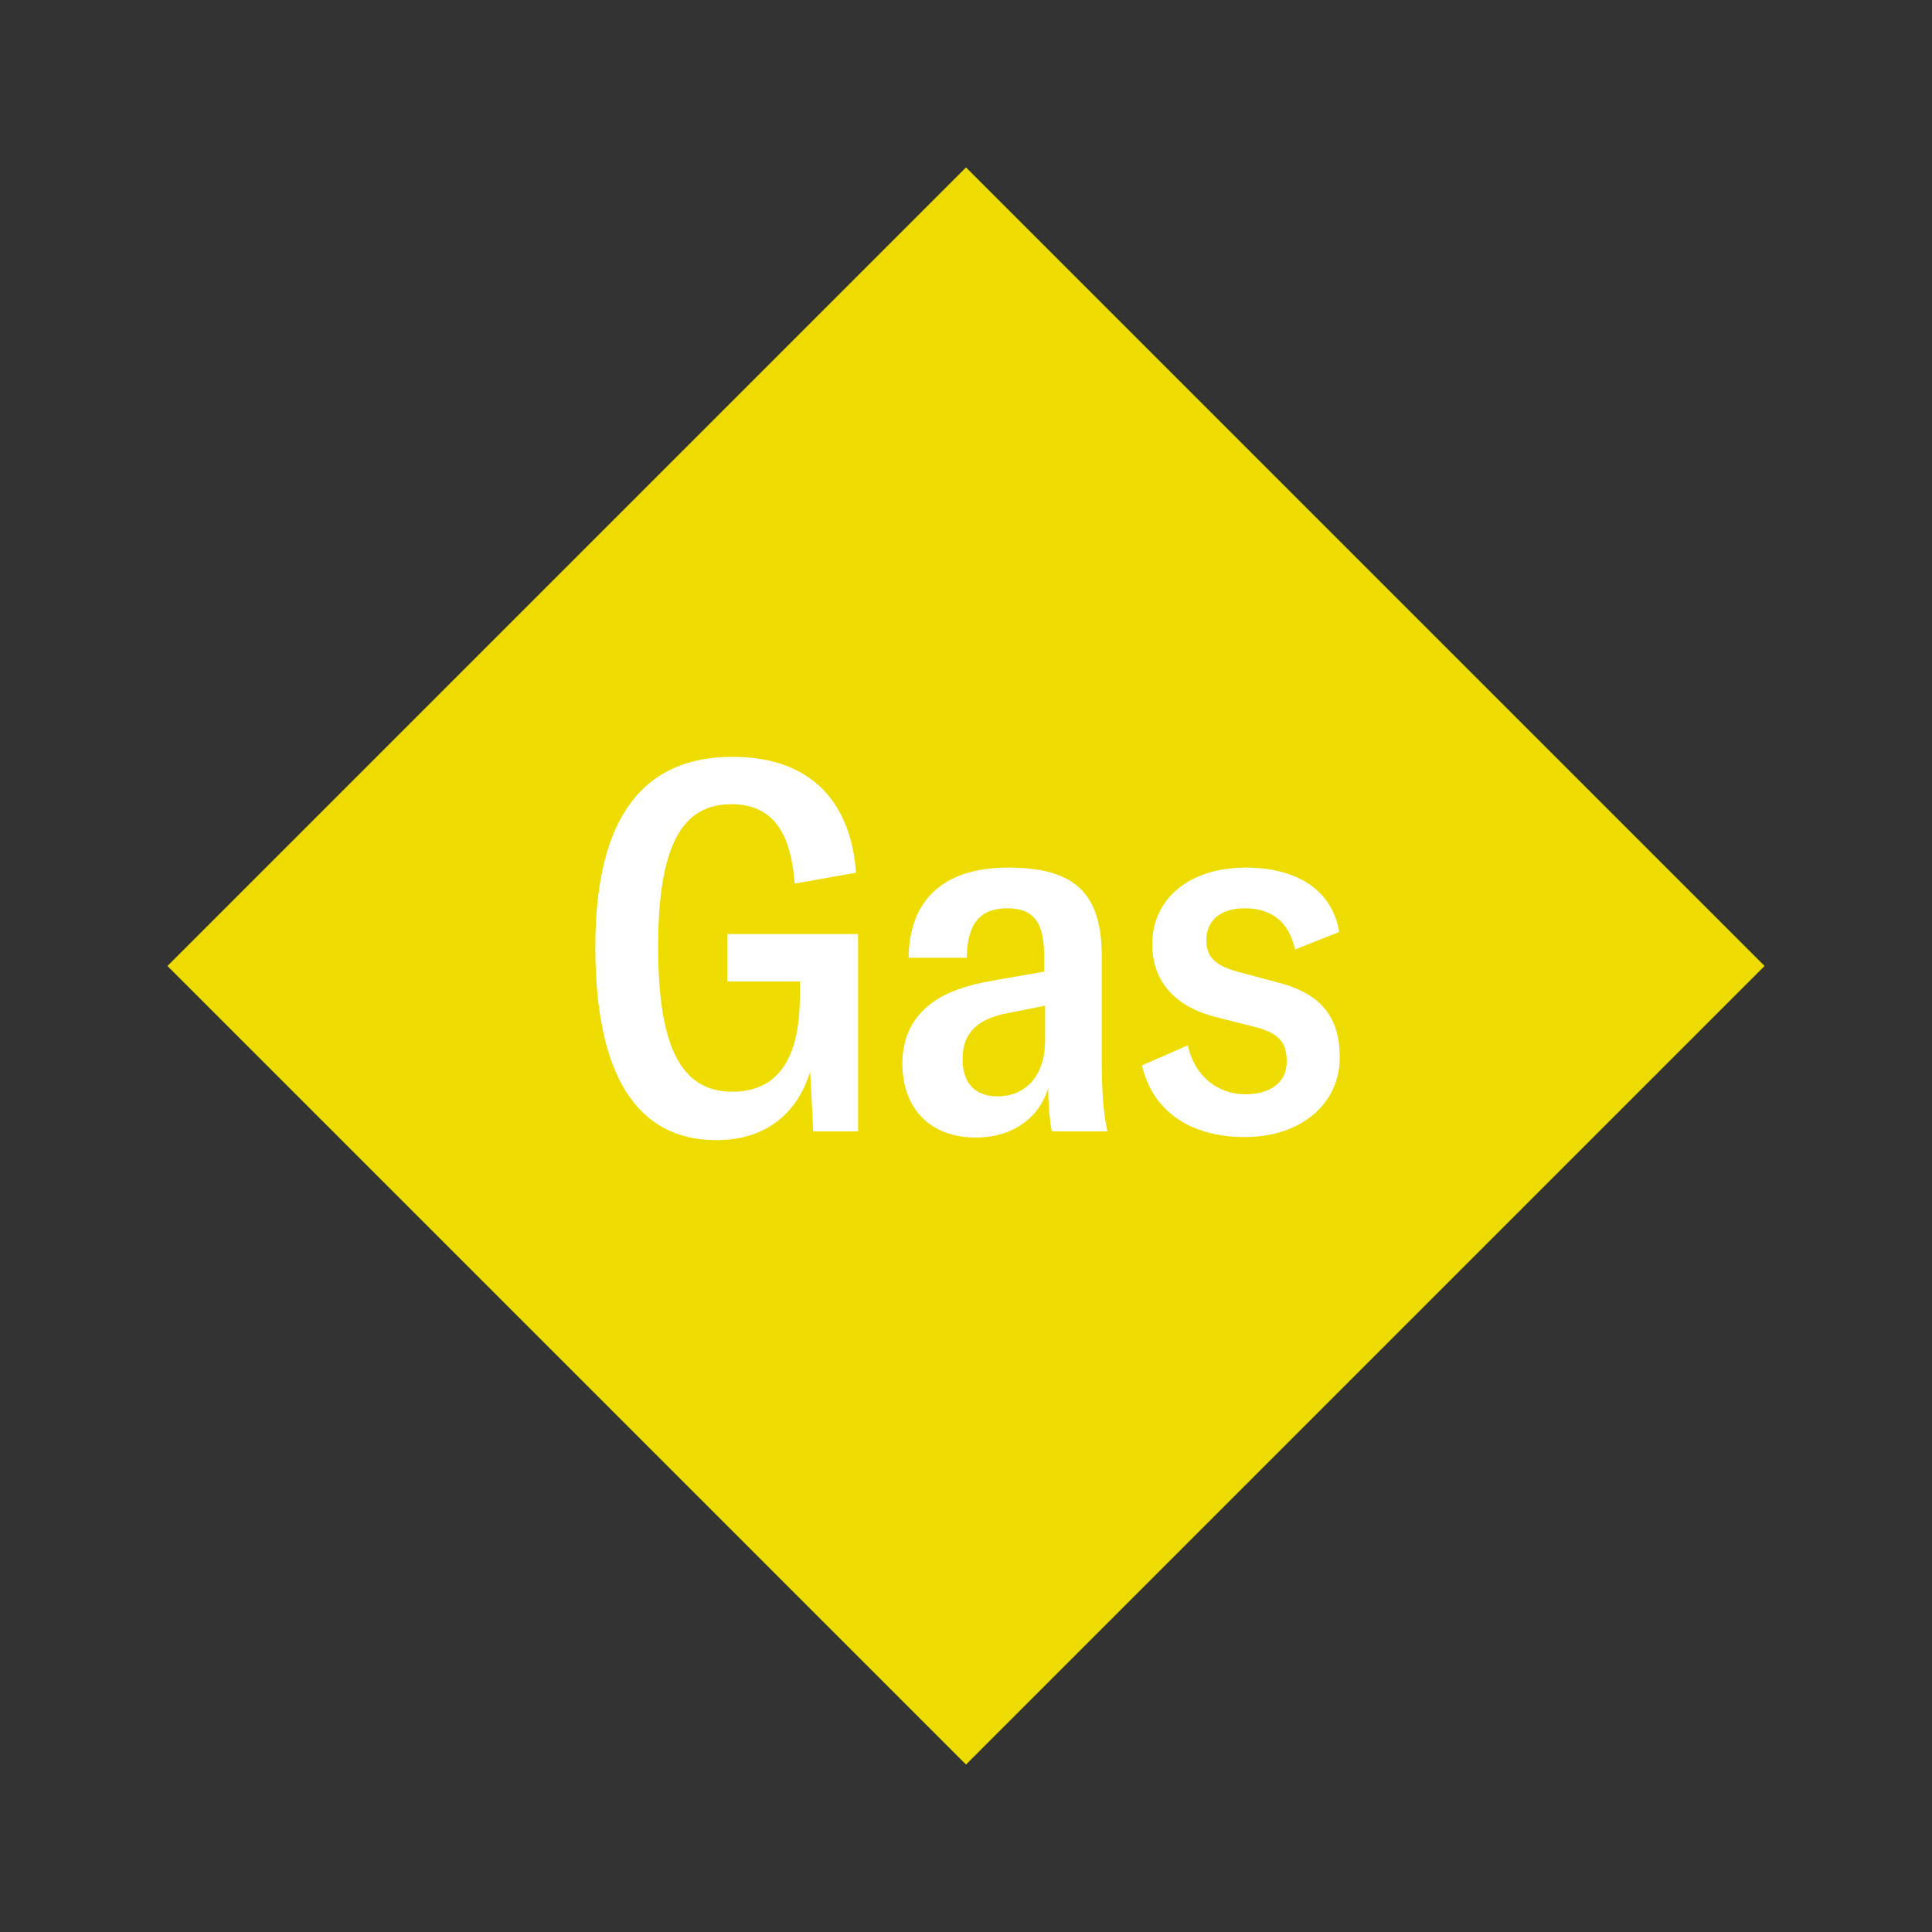
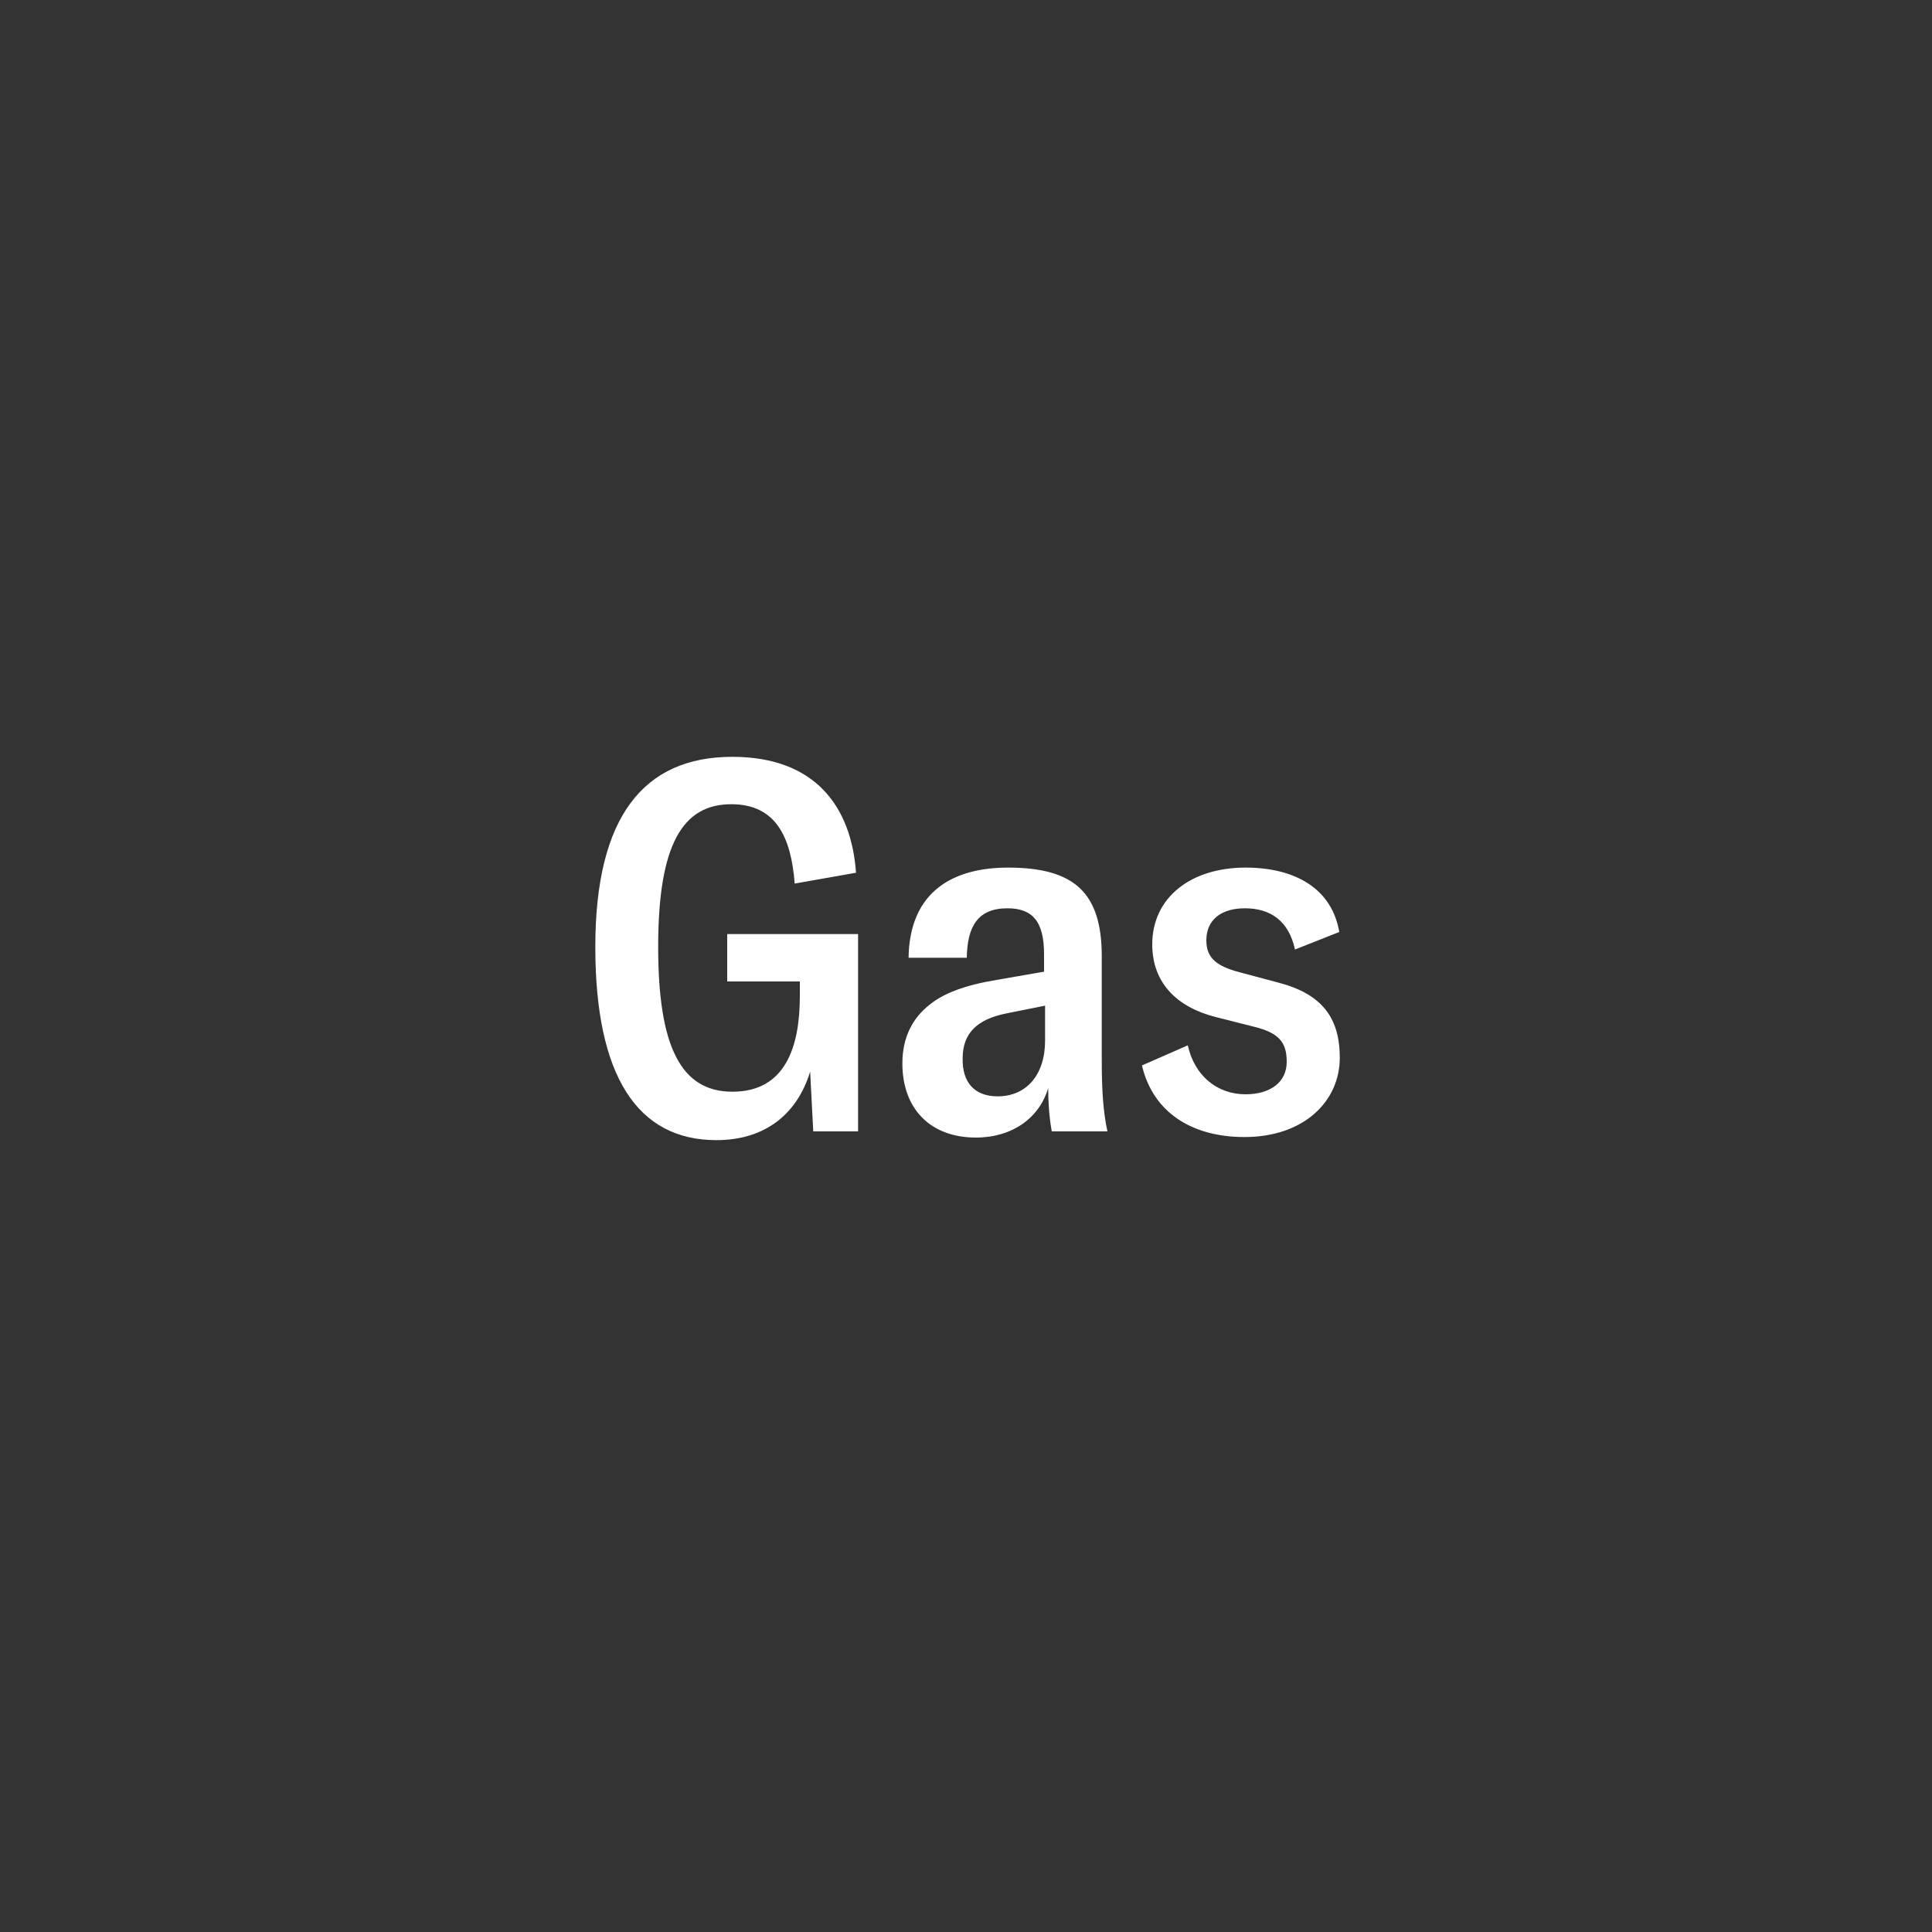
<svg xmlns="http://www.w3.org/2000/svg" width="1200" height="1200" viewBox="-75 -75 150 150">
  <rect x="-75" y="-75" width="150" height="150" fill="#333333" stroke="none" />
  <g>
-     <path transform="scale(1,1)" d="M0-62L62 0 0 62-62 0z" fill="#eedc00" />
    <path fill="#fff" d="M-19.38 13.52C-15.58 13.52-13.10 11.48-12.10 8.20L-11.86 12.84L-8.38 12.84L-8.38-2.48L-18.54-2.48L-18.54 1.20L-12.90 1.20L-12.90 2.32C-12.90 6.28-14.02 9.76-18.14 9.76C-22.14 9.76-23.90 6.24-23.90-1.48C-23.90-9.48-21.98-12.56-18.22-12.56C-14.78-12.56-13.58-10.04-13.30-6.40L-8.54-7.24C-8.90-12.40-11.74-16.24-18.14-16.24C-25.02-16.24-28.78-11.60-28.78-1.48C-28.78 8.56-25.50 13.52-19.38 13.52ZM0.78 13.32C3.58 13.32 5.70 11.80 6.38 9.48C6.38 10.52 6.46 11.76 6.66 12.84L10.98 12.84C10.66 11.36 10.54 9.72 10.54 7.32L10.54-0.76C10.54-5.72 8.38-7.64 3.26-7.64C-0.94-7.64-4.38-5.84-4.46-0.64L0.06-0.64C0.10-3 0.86-4.48 3.22-4.48C5.18-4.48 6.06-3.44 6.06-0.92L6.06 0.44L2.38 1.08C-0.06 1.48-1.74 2.12-2.82 3C-4.10 4-4.94 5.48-4.94 7.56C-4.94 11.04-2.82 13.32 0.78 13.32ZM2.46 10.12C0.66 10.12-0.30 9.04-0.26 7.16C-0.26 5.16 0.94 4.12 3.14 3.68L6.14 3.08L6.14 5.80C6.14 8.48 4.66 10.12 2.46 10.12ZM21.62 13.28C26.22 13.28 29.02 10.52 29.02 7.12C29.02 4 27.62 2.16 24.22 1.28L21.22 0.48C19.42 0 18.66-0.64 18.66-2C18.66-3.56 19.78-4.48 21.66-4.48C23.62-4.48 25.06-3.52 25.54-1.28L28.98-2.64C28.42-5.96 25.62-7.64 21.70-7.64C17.46-7.64 14.46-5.32 14.46-1.68C14.46 1.32 16.38 3.20 19.38 3.96L22.38 4.72C24.30 5.20 24.90 5.92 24.90 7.44C24.90 9 23.66 9.96 21.70 9.96C19.50 9.96 17.74 8.52 17.22 6.16L13.66 7.72C14.54 11.44 17.62 13.28 21.62 13.28Z" />
  </g>
</svg>